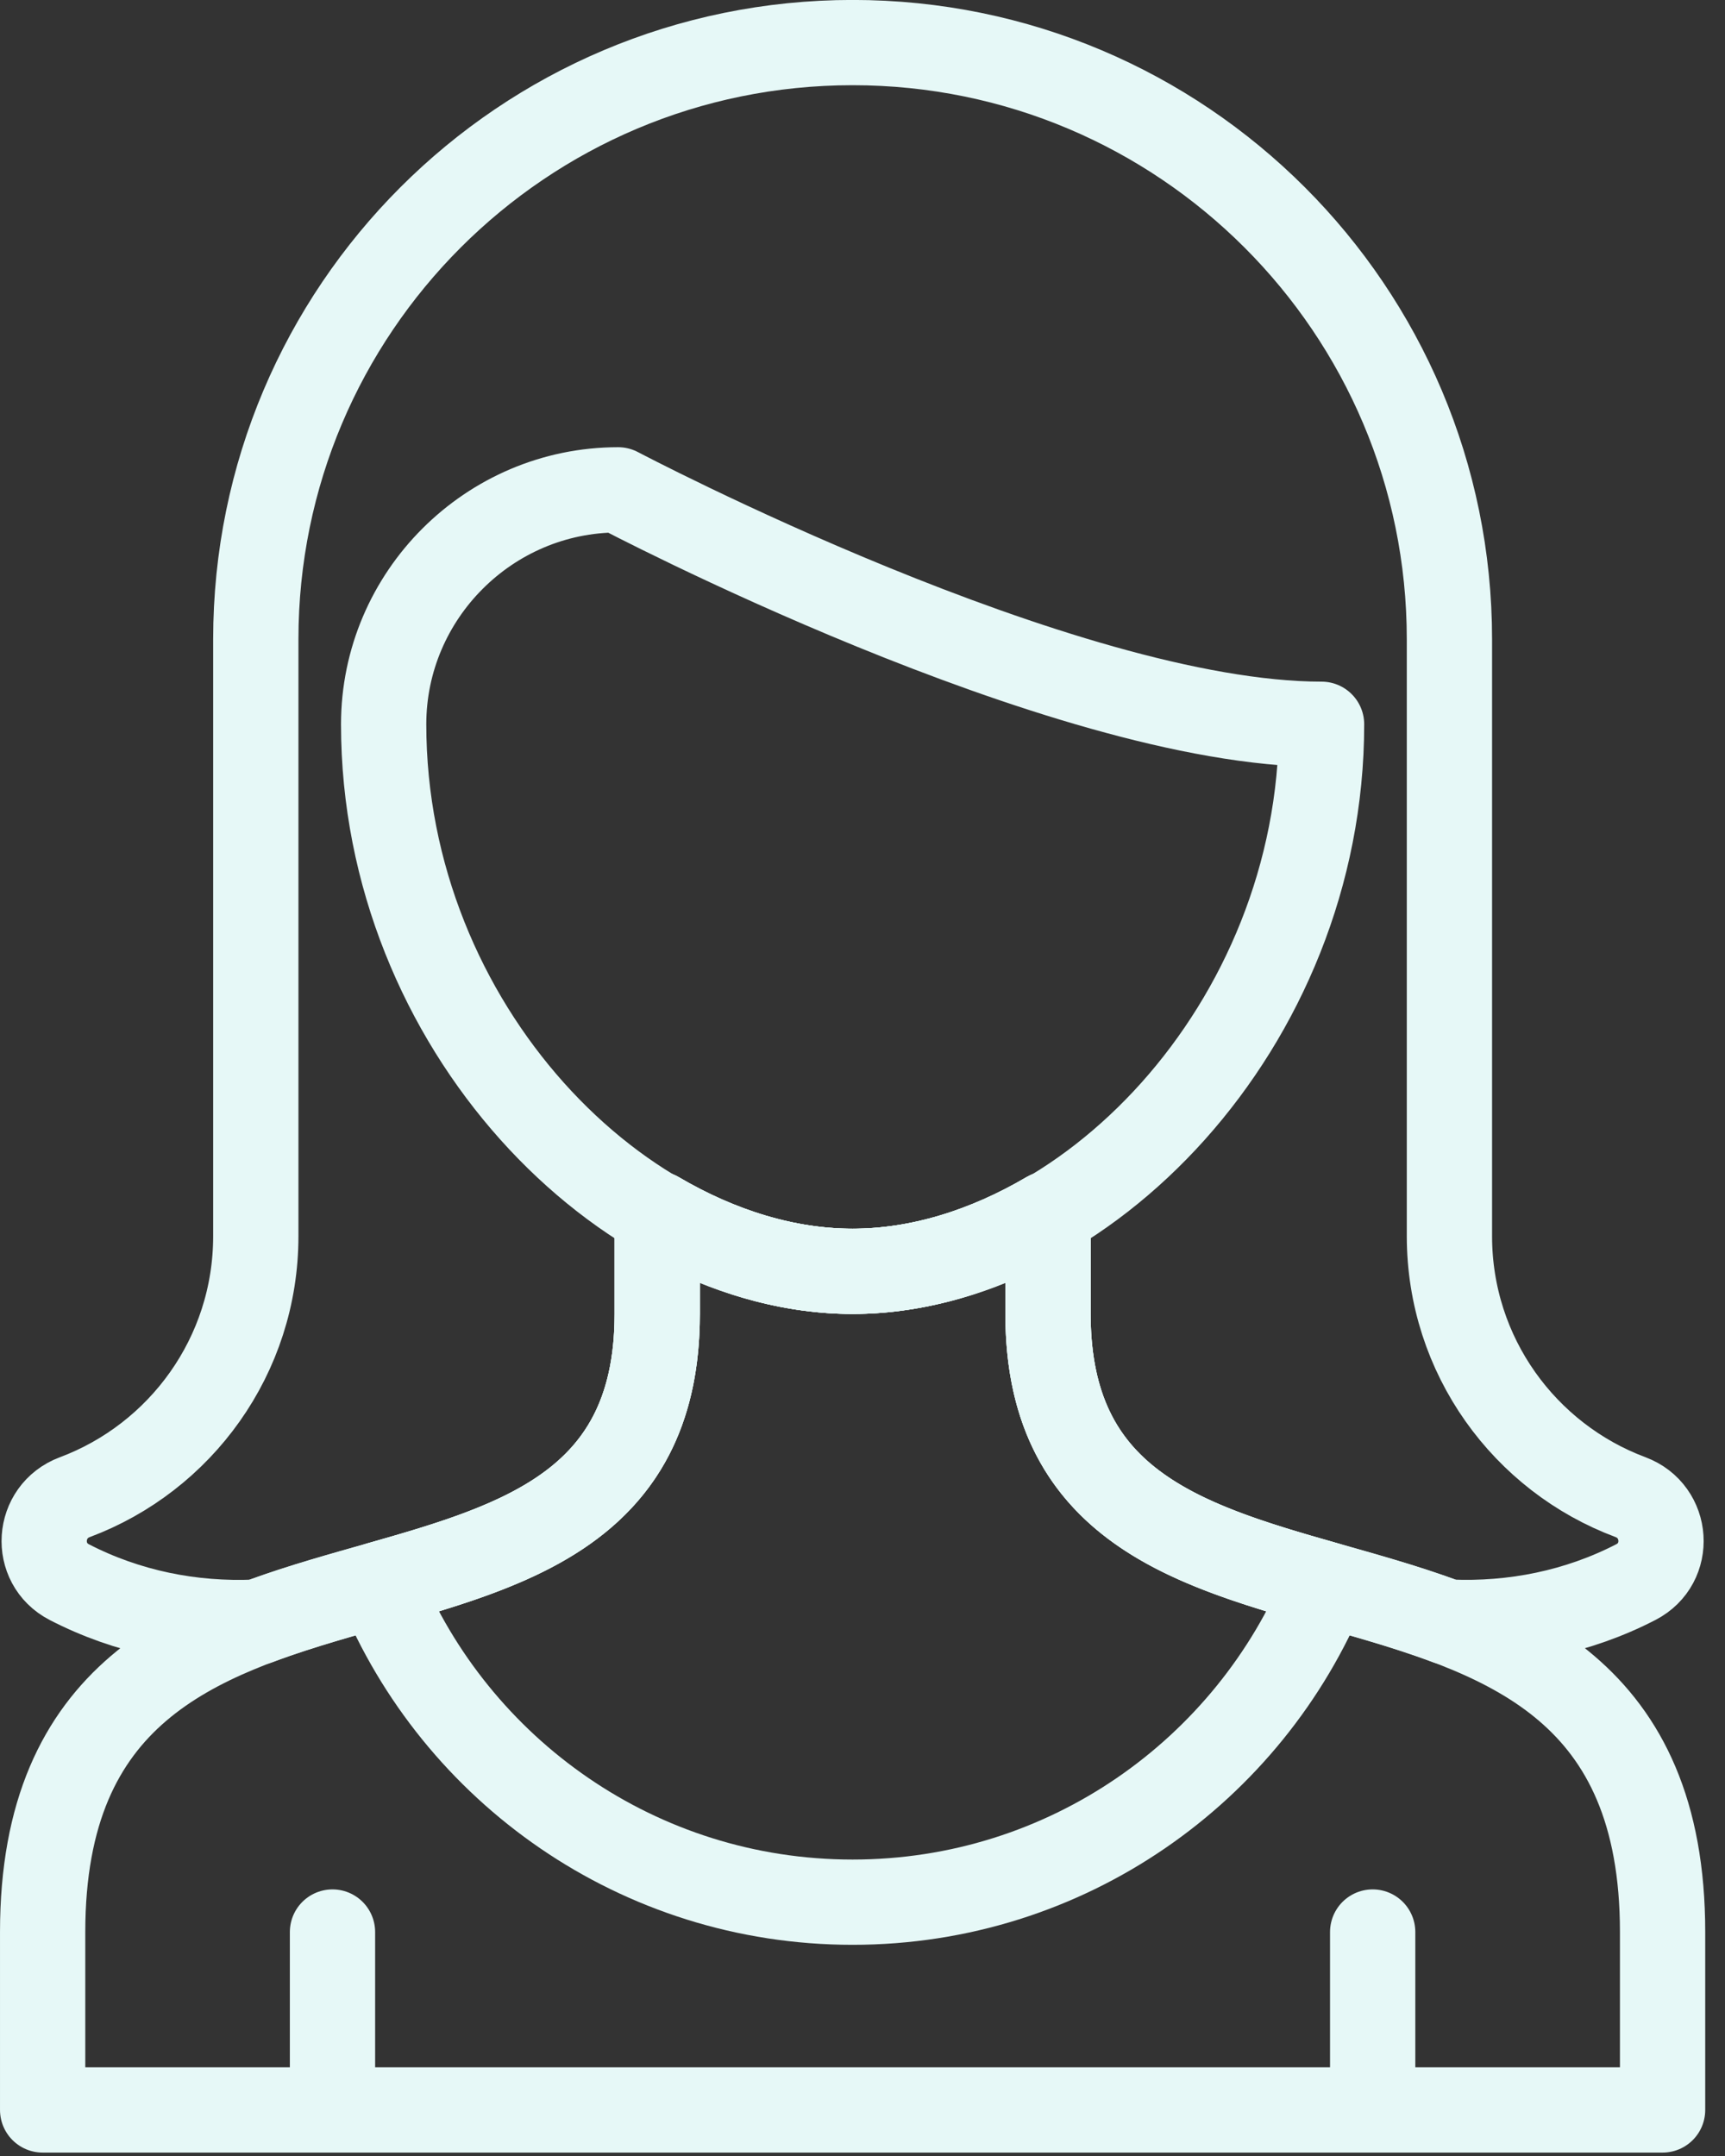
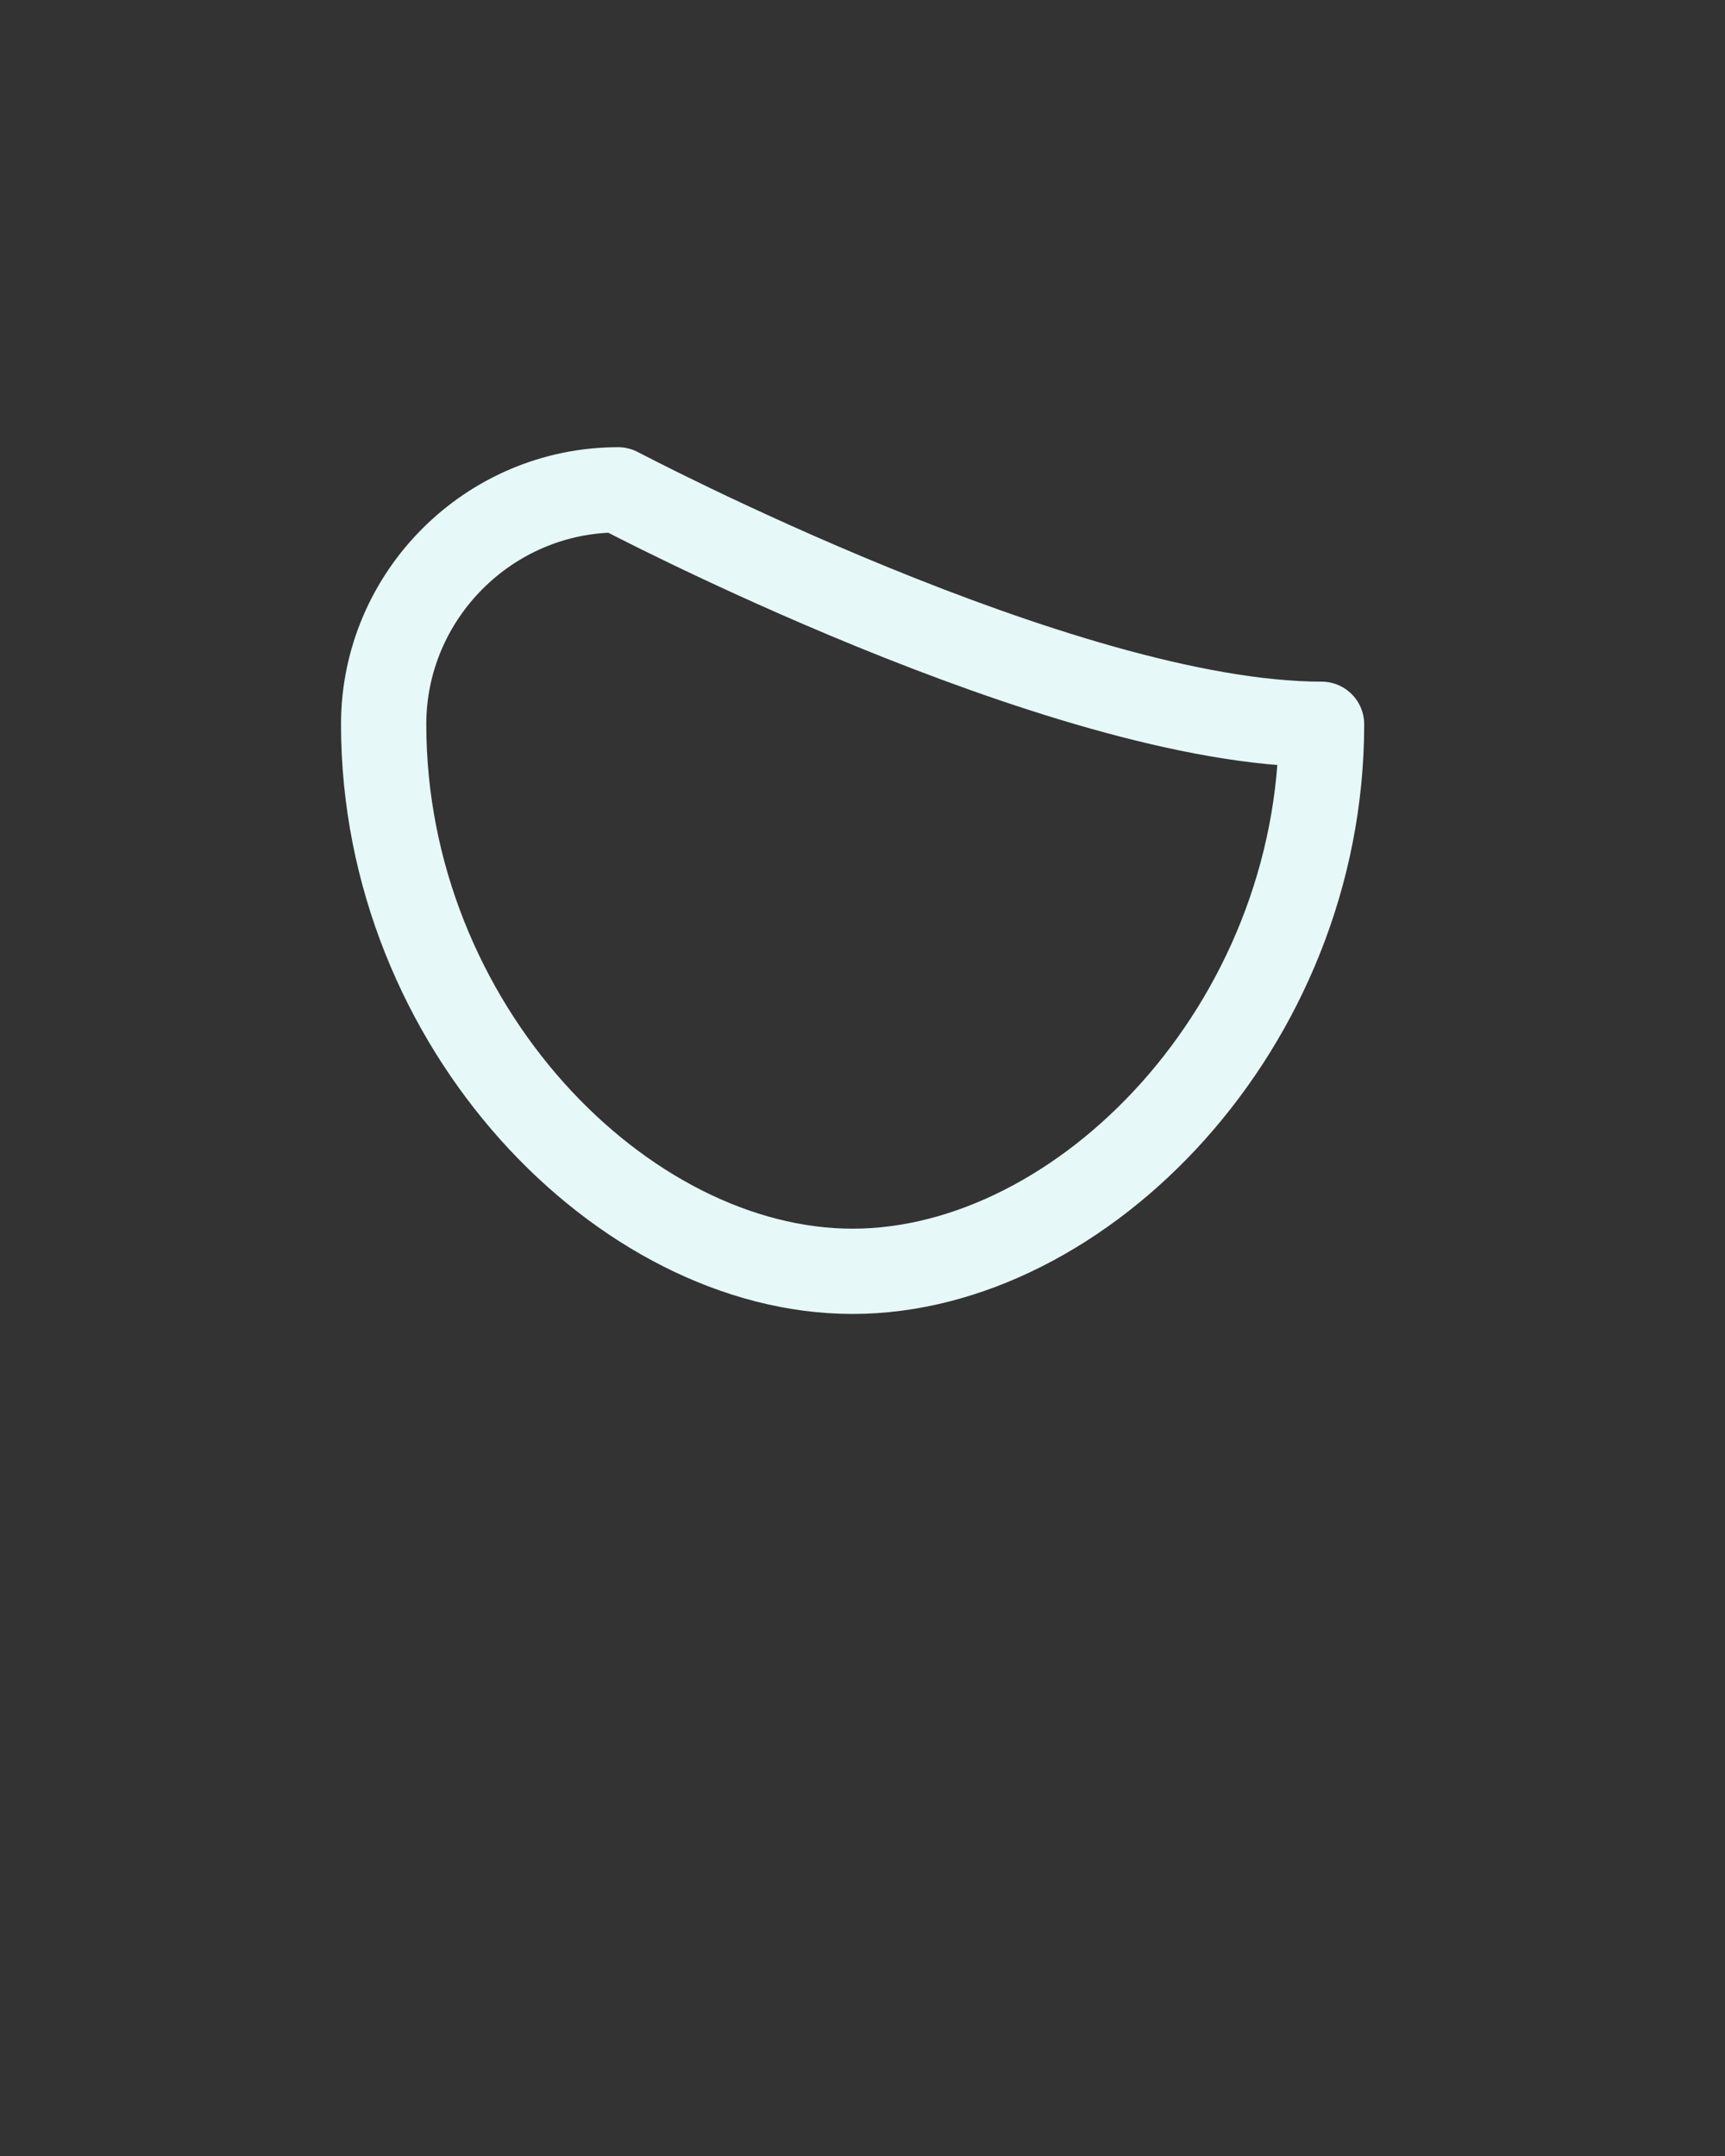
<svg xmlns="http://www.w3.org/2000/svg" width="76" height="95" viewBox="0 0 76 95" fill="none">
  <rect x="0" y="0" width="76" height="95" fill="#333333" stroke="none" />
  <g clip-path="url(#clip0_280_2704)">
-     <path d="M14.649 92.971V85.131M14.649 92.971H1.879V85.131C1.879 63.861 28.956 75.599 28.956 57.897V53.49C31.686 55.095 34.639 56.02 37.564 56.02C40.489 56.02 43.441 55.095 46.173 53.49V57.897C46.173 75.599 73.25 63.861 73.25 85.131V92.971H60.477M14.649 92.971H60.477M60.477 92.971V85.131" stroke="#E6F8F7" stroke-width="3.757" stroke-linecap="round" stroke-linejoin="round" />
-     <path d="M37.564 83.816C46.991 83.816 55.055 78.023 58.42 69.809C52.106 68.018 46.173 66.184 46.173 57.897V53.49C43.443 55.095 40.489 56.02 37.564 56.02C34.639 56.02 31.688 55.095 28.956 53.49V57.897C28.956 66.184 23.02 68.018 16.708 69.809C20.073 78.023 28.137 83.816 37.564 83.816Z" stroke="#E6F8F7" stroke-width="3.757" stroke-linecap="round" stroke-linejoin="round" />
-     <path d="M58.225 31.914C46.815 31.914 27.234 21.584 27.234 21.584C21.553 21.584 16.903 26.233 16.903 31.914C16.903 45.226 27.448 56.018 37.564 56.018C47.681 56.018 58.225 45.226 58.225 31.914Z" stroke="#E6F8F7" stroke-width="3.757" stroke-linecap="round" stroke-linejoin="round" />
-     <path d="M28.956 57.895V53.488C31.686 55.093 34.639 56.018 37.564 56.018C40.489 56.018 43.44 55.093 46.173 53.488V57.895C46.173 68.541 55.964 68.544 63.771 71.476H63.859C66.674 71.597 69.511 71.036 72.075 69.711C73.661 68.891 73.507 66.594 71.835 65.968C67.176 64.228 63.859 59.735 63.859 54.468V28.171C63.859 13.648 52.087 1.876 37.564 1.876C23.041 1.876 11.27 13.65 11.27 28.173V54.47C11.27 59.738 7.952 64.228 3.294 65.971C1.622 66.596 1.467 68.893 3.053 69.714C5.617 71.038 8.454 71.6 11.27 71.478H11.358C19.165 68.544 28.956 68.541 28.956 57.897V57.895Z" stroke="#E6F8F7" stroke-width="3.757" stroke-linecap="round" stroke-linejoin="round" />
+     <path d="M58.225 31.914C46.815 31.914 27.234 21.584 27.234 21.584C21.553 21.584 16.903 26.233 16.903 31.914C16.903 45.226 27.448 56.018 37.564 56.018C47.681 56.018 58.225 45.226 58.225 31.914" stroke="#E6F8F7" stroke-width="3.757" stroke-linecap="round" stroke-linejoin="round" />
  </g>
  <defs>
    <clipPath id="clip0_280_2704">
      <rect width="75.129" height="94.85" fill="white" />
    </clipPath>
  </defs>
</svg>